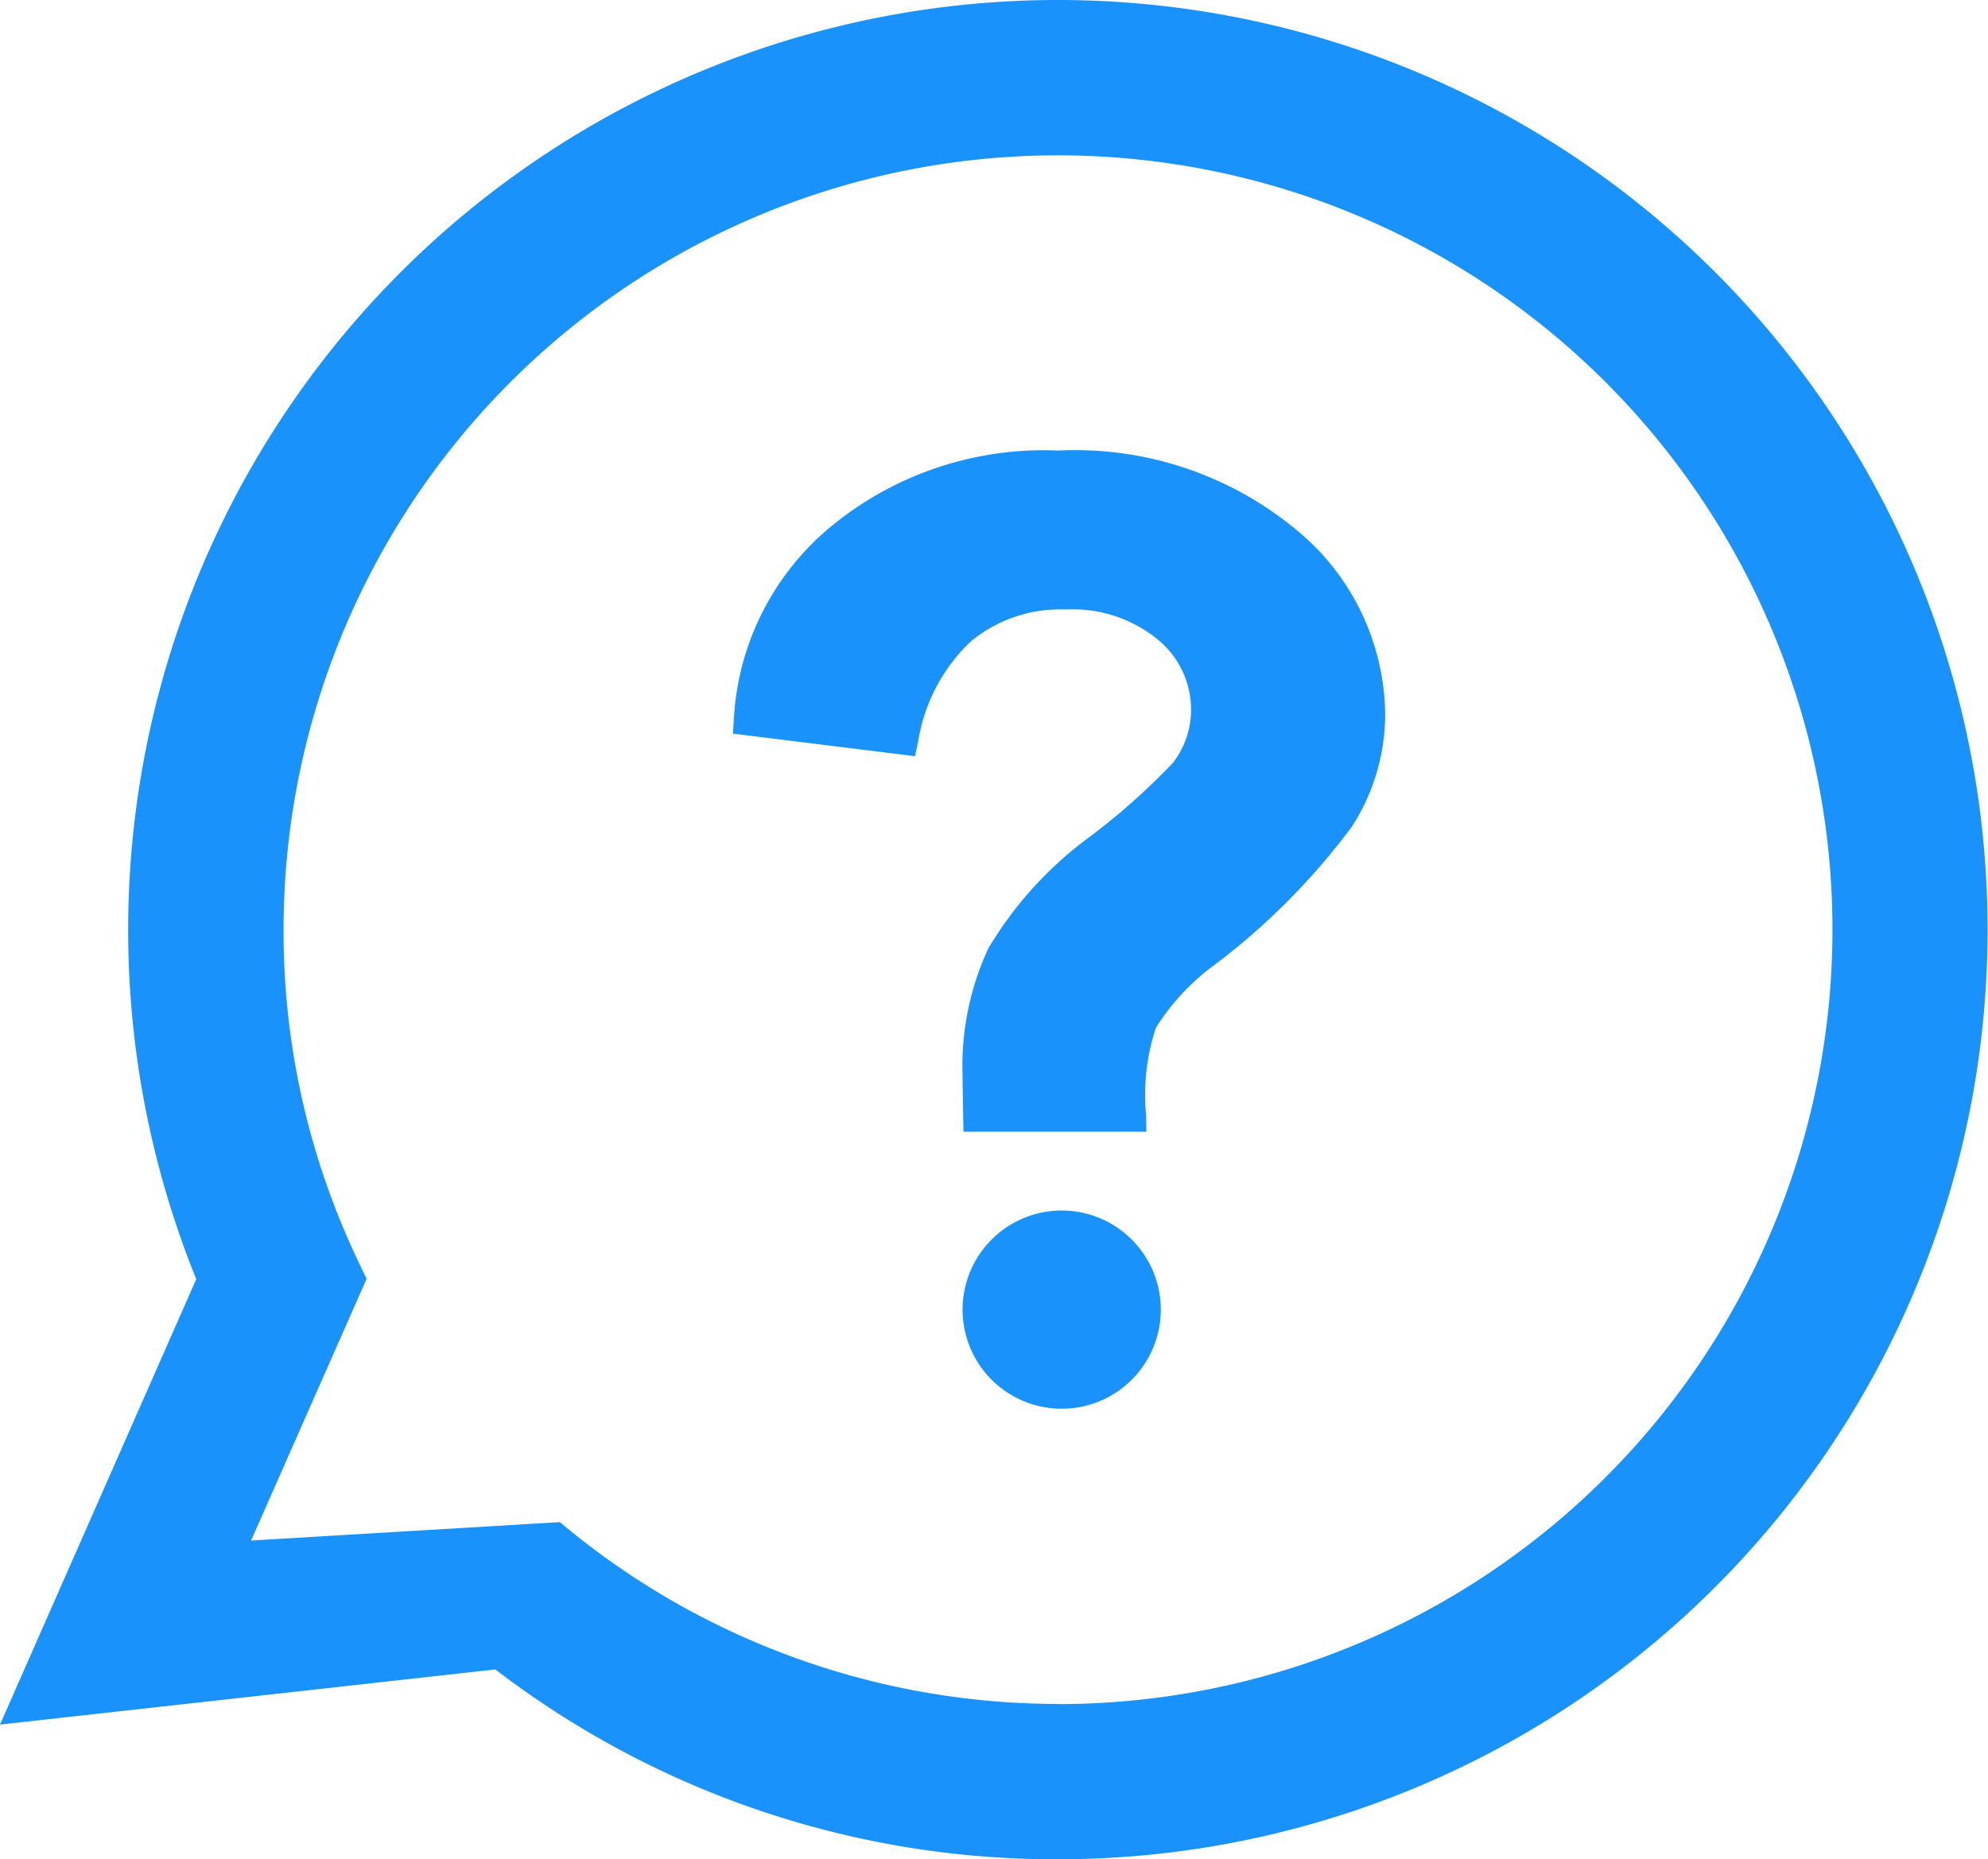
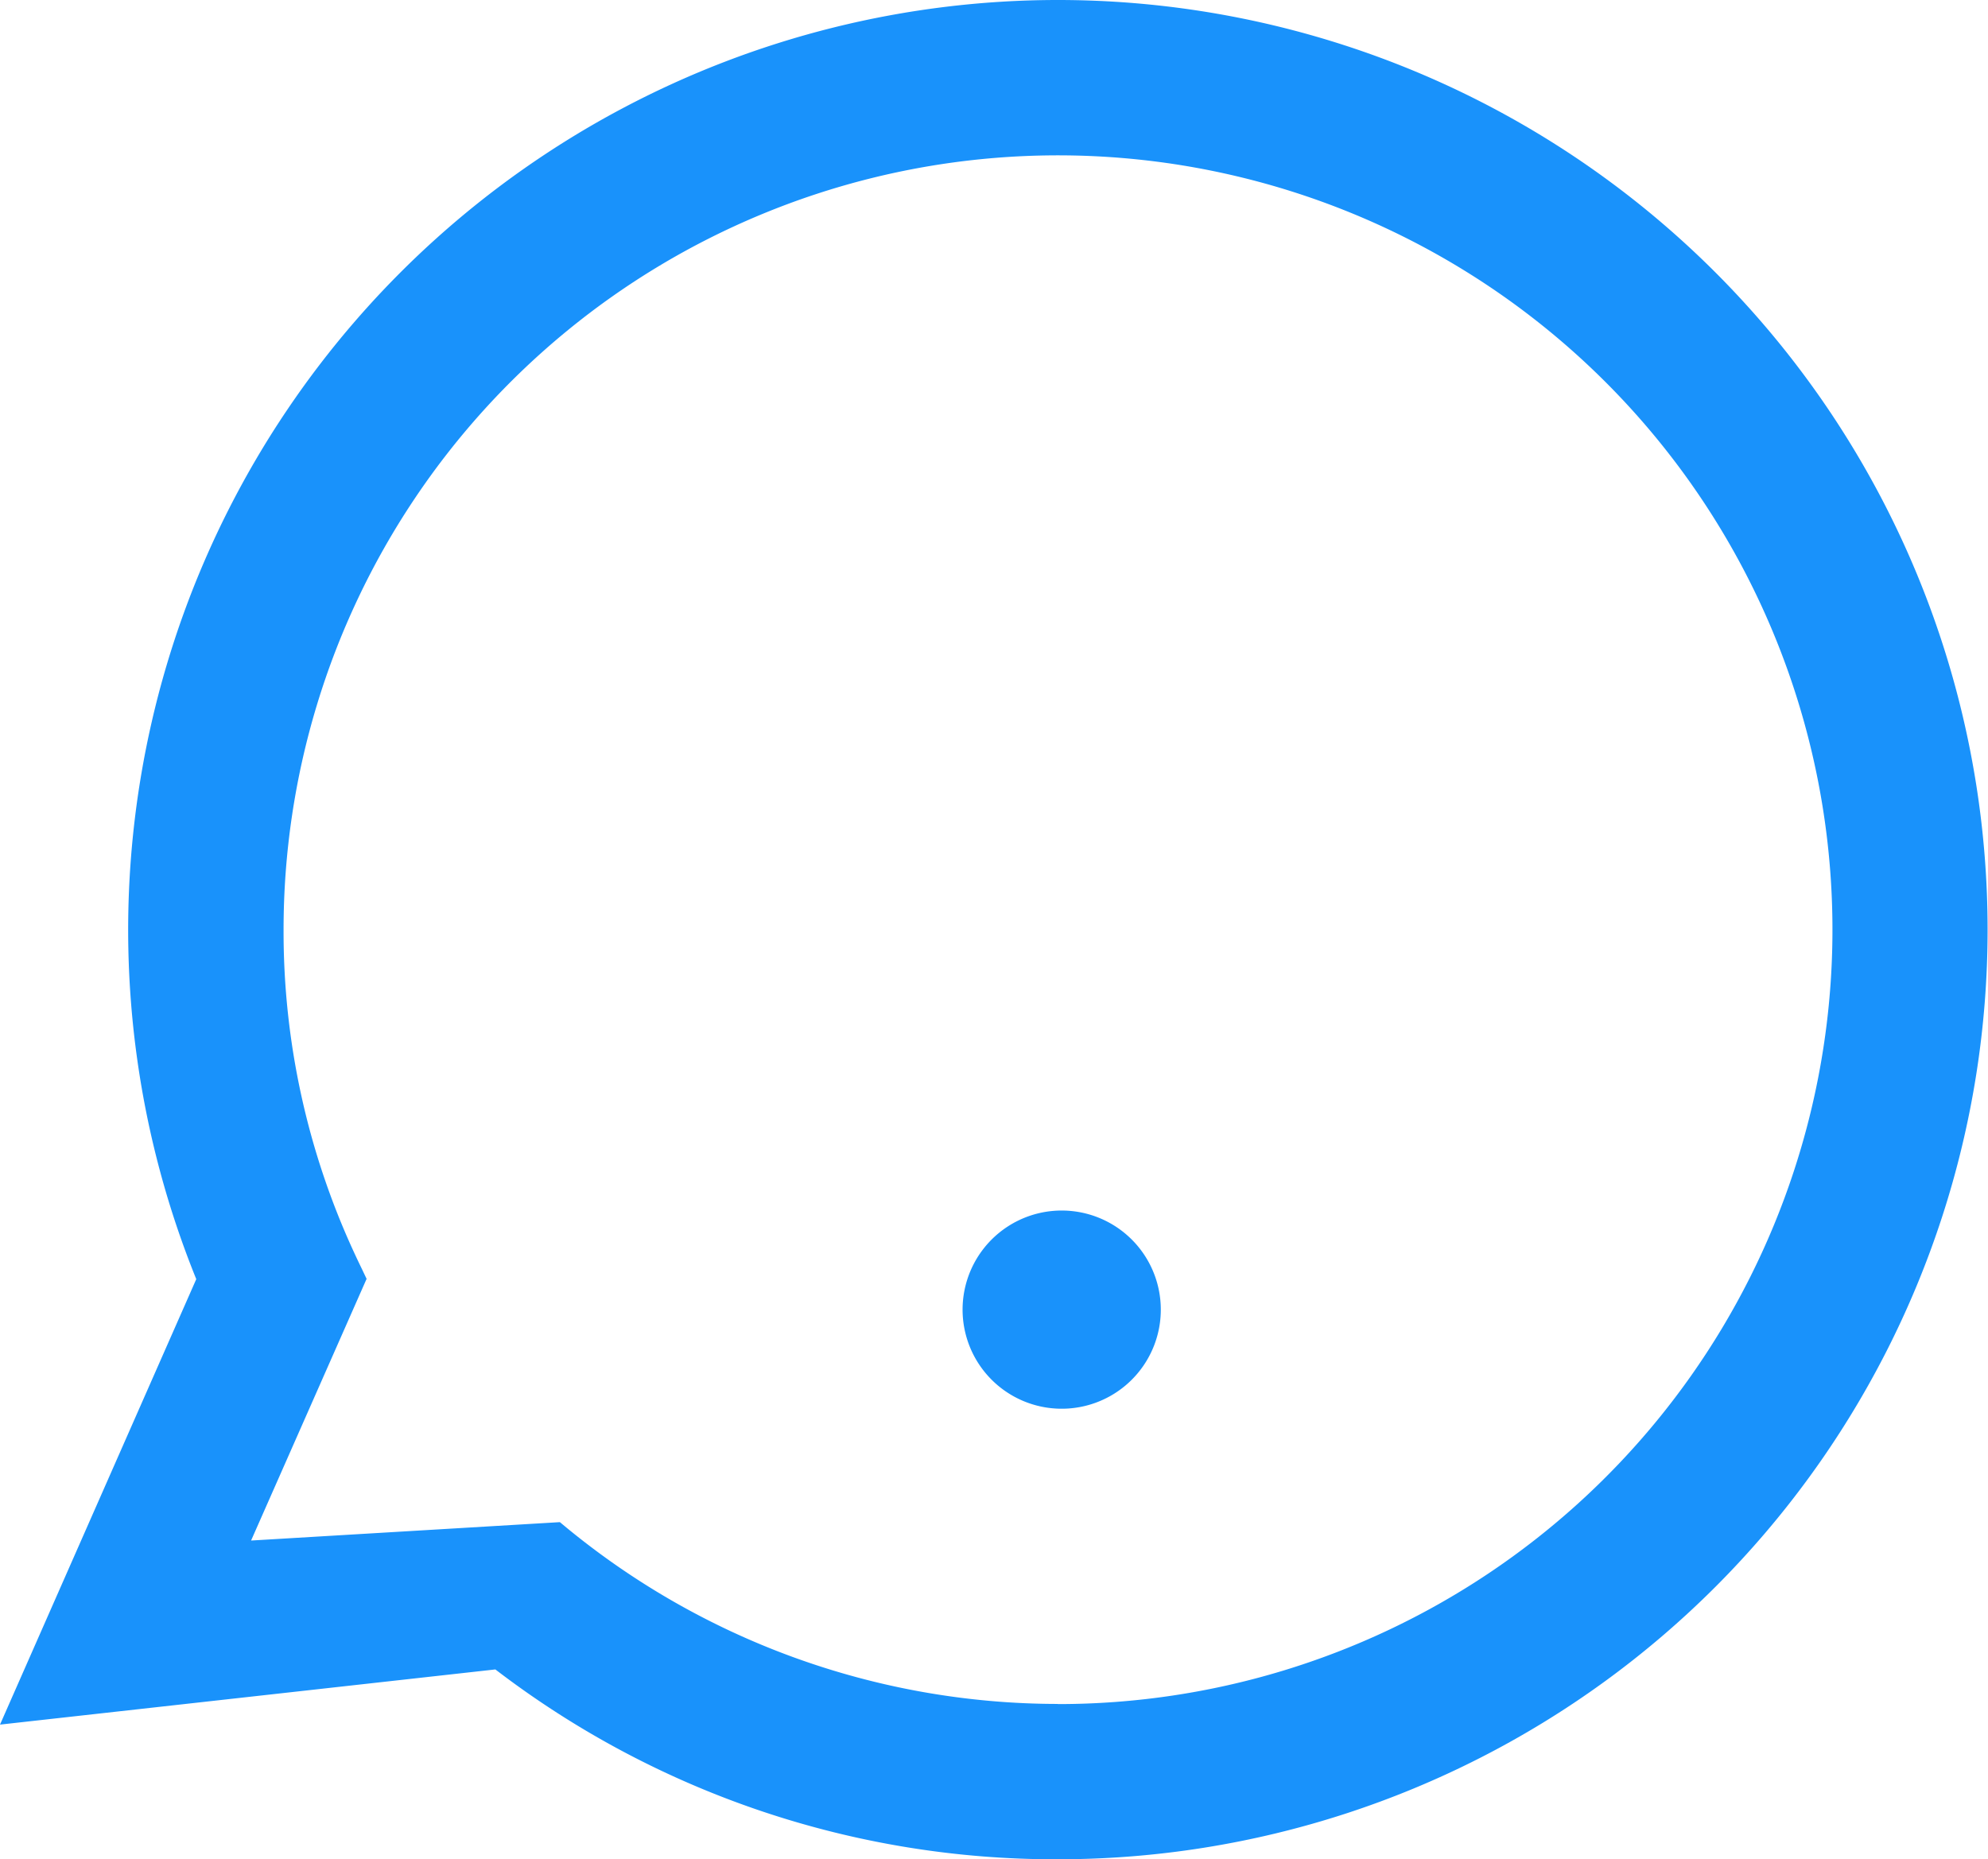
<svg xmlns="http://www.w3.org/2000/svg" width="54.038" height="50.545" viewBox="0 0 54.038 50.545">
  <g id="Group_23" data-name="Group 23" transform="translate(-427 -10744)">
    <g id="Group_22" data-name="Group 22">
      <path id="Path_95" data-name="Path 95" d="M112.971,31.375A25.278,25.278,0,0,0,89.55,66.148L84.215,78.258l13.465-1.5a25.024,25.024,0,0,0,15.29,5.161,25.272,25.272,0,1,0,0-50.544Zm0,46.321a21.036,21.036,0,0,1-13.537-4.942l-8.394.5,3.14-7.114-.134-.281c-.058-.12-.116-.241-.174-.366a20.8,20.8,0,0,1-1.949-8.84A21.051,21.051,0,1,1,112.971,77.7Z" transform="translate(342.785 10712.625)" fill="#1992fb" />
-       <path id="Path_96" data-name="Path 96" d="M295.49,154a9.416,9.416,0,0,0-6.445-2.133,9.1,9.1,0,0,0-6.23,2.109h0a7.3,7.3,0,0,0-2.586,5.164l-.026.422,4.948.614.087-.4h0a4.78,4.78,0,0,1,1.432-2.721,3.8,3.8,0,0,1,2.567-.867,3.659,3.659,0,0,1,2.518.82,2.455,2.455,0,0,1,.9,1.908,2.334,2.334,0,0,1-.5,1.449,18.238,18.238,0,0,1-2.275,2.018,10.252,10.252,0,0,0-2.735,3.018,7.592,7.592,0,0,0-.7,3.463q0,.193.016,1.078l.008.442h4.972l-.008-.458a5.766,5.766,0,0,1,.268-2.369,6.23,6.23,0,0,1,1.646-1.748,18.58,18.58,0,0,0,3.677-3.714h0a5.634,5.634,0,0,0,.908-3.051A6.574,6.574,0,0,0,295.49,154Z" transform="translate(166.72 10604.381)" fill="#1992fb" />
    </g>
    <path id="Path_97" data-name="Path 97" d="M344.4,355.13a2.694,2.694,0,1,0,1.9.789,2.694,2.694,0,0,0-1.9-.789Z" transform="translate(111.464 10421.778)" fill="#1992fb" />
  </g>
</svg>